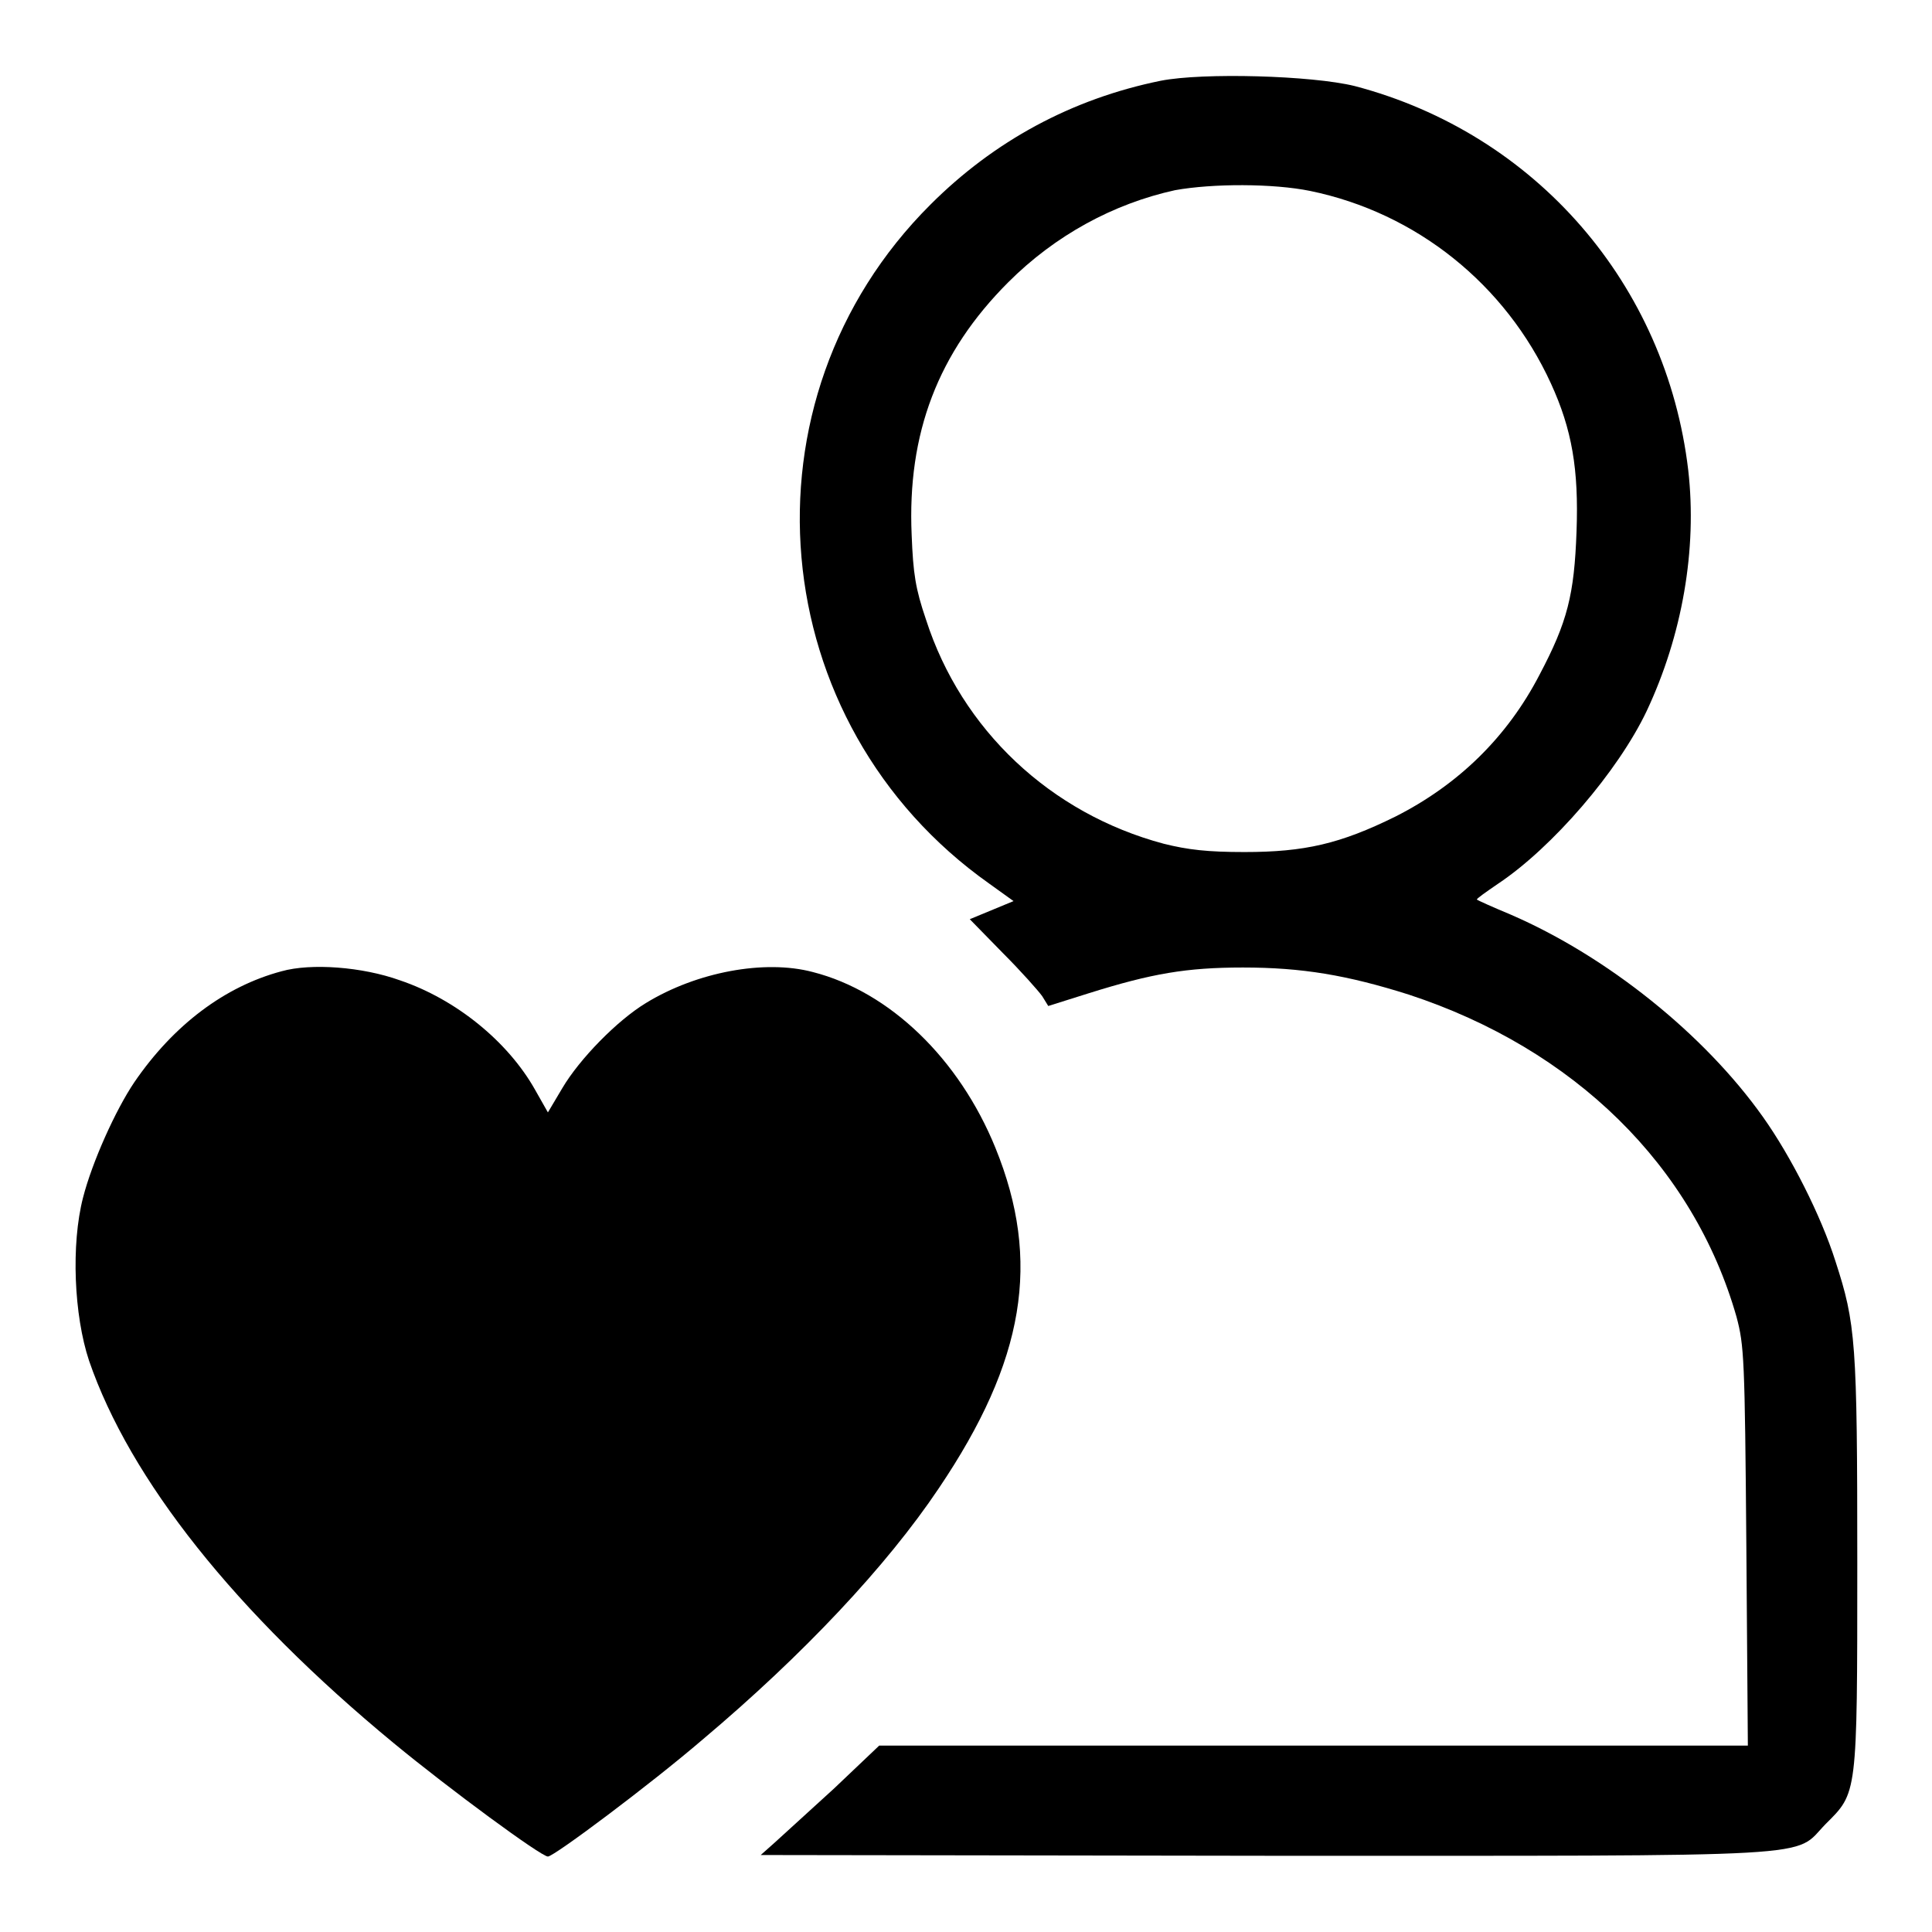
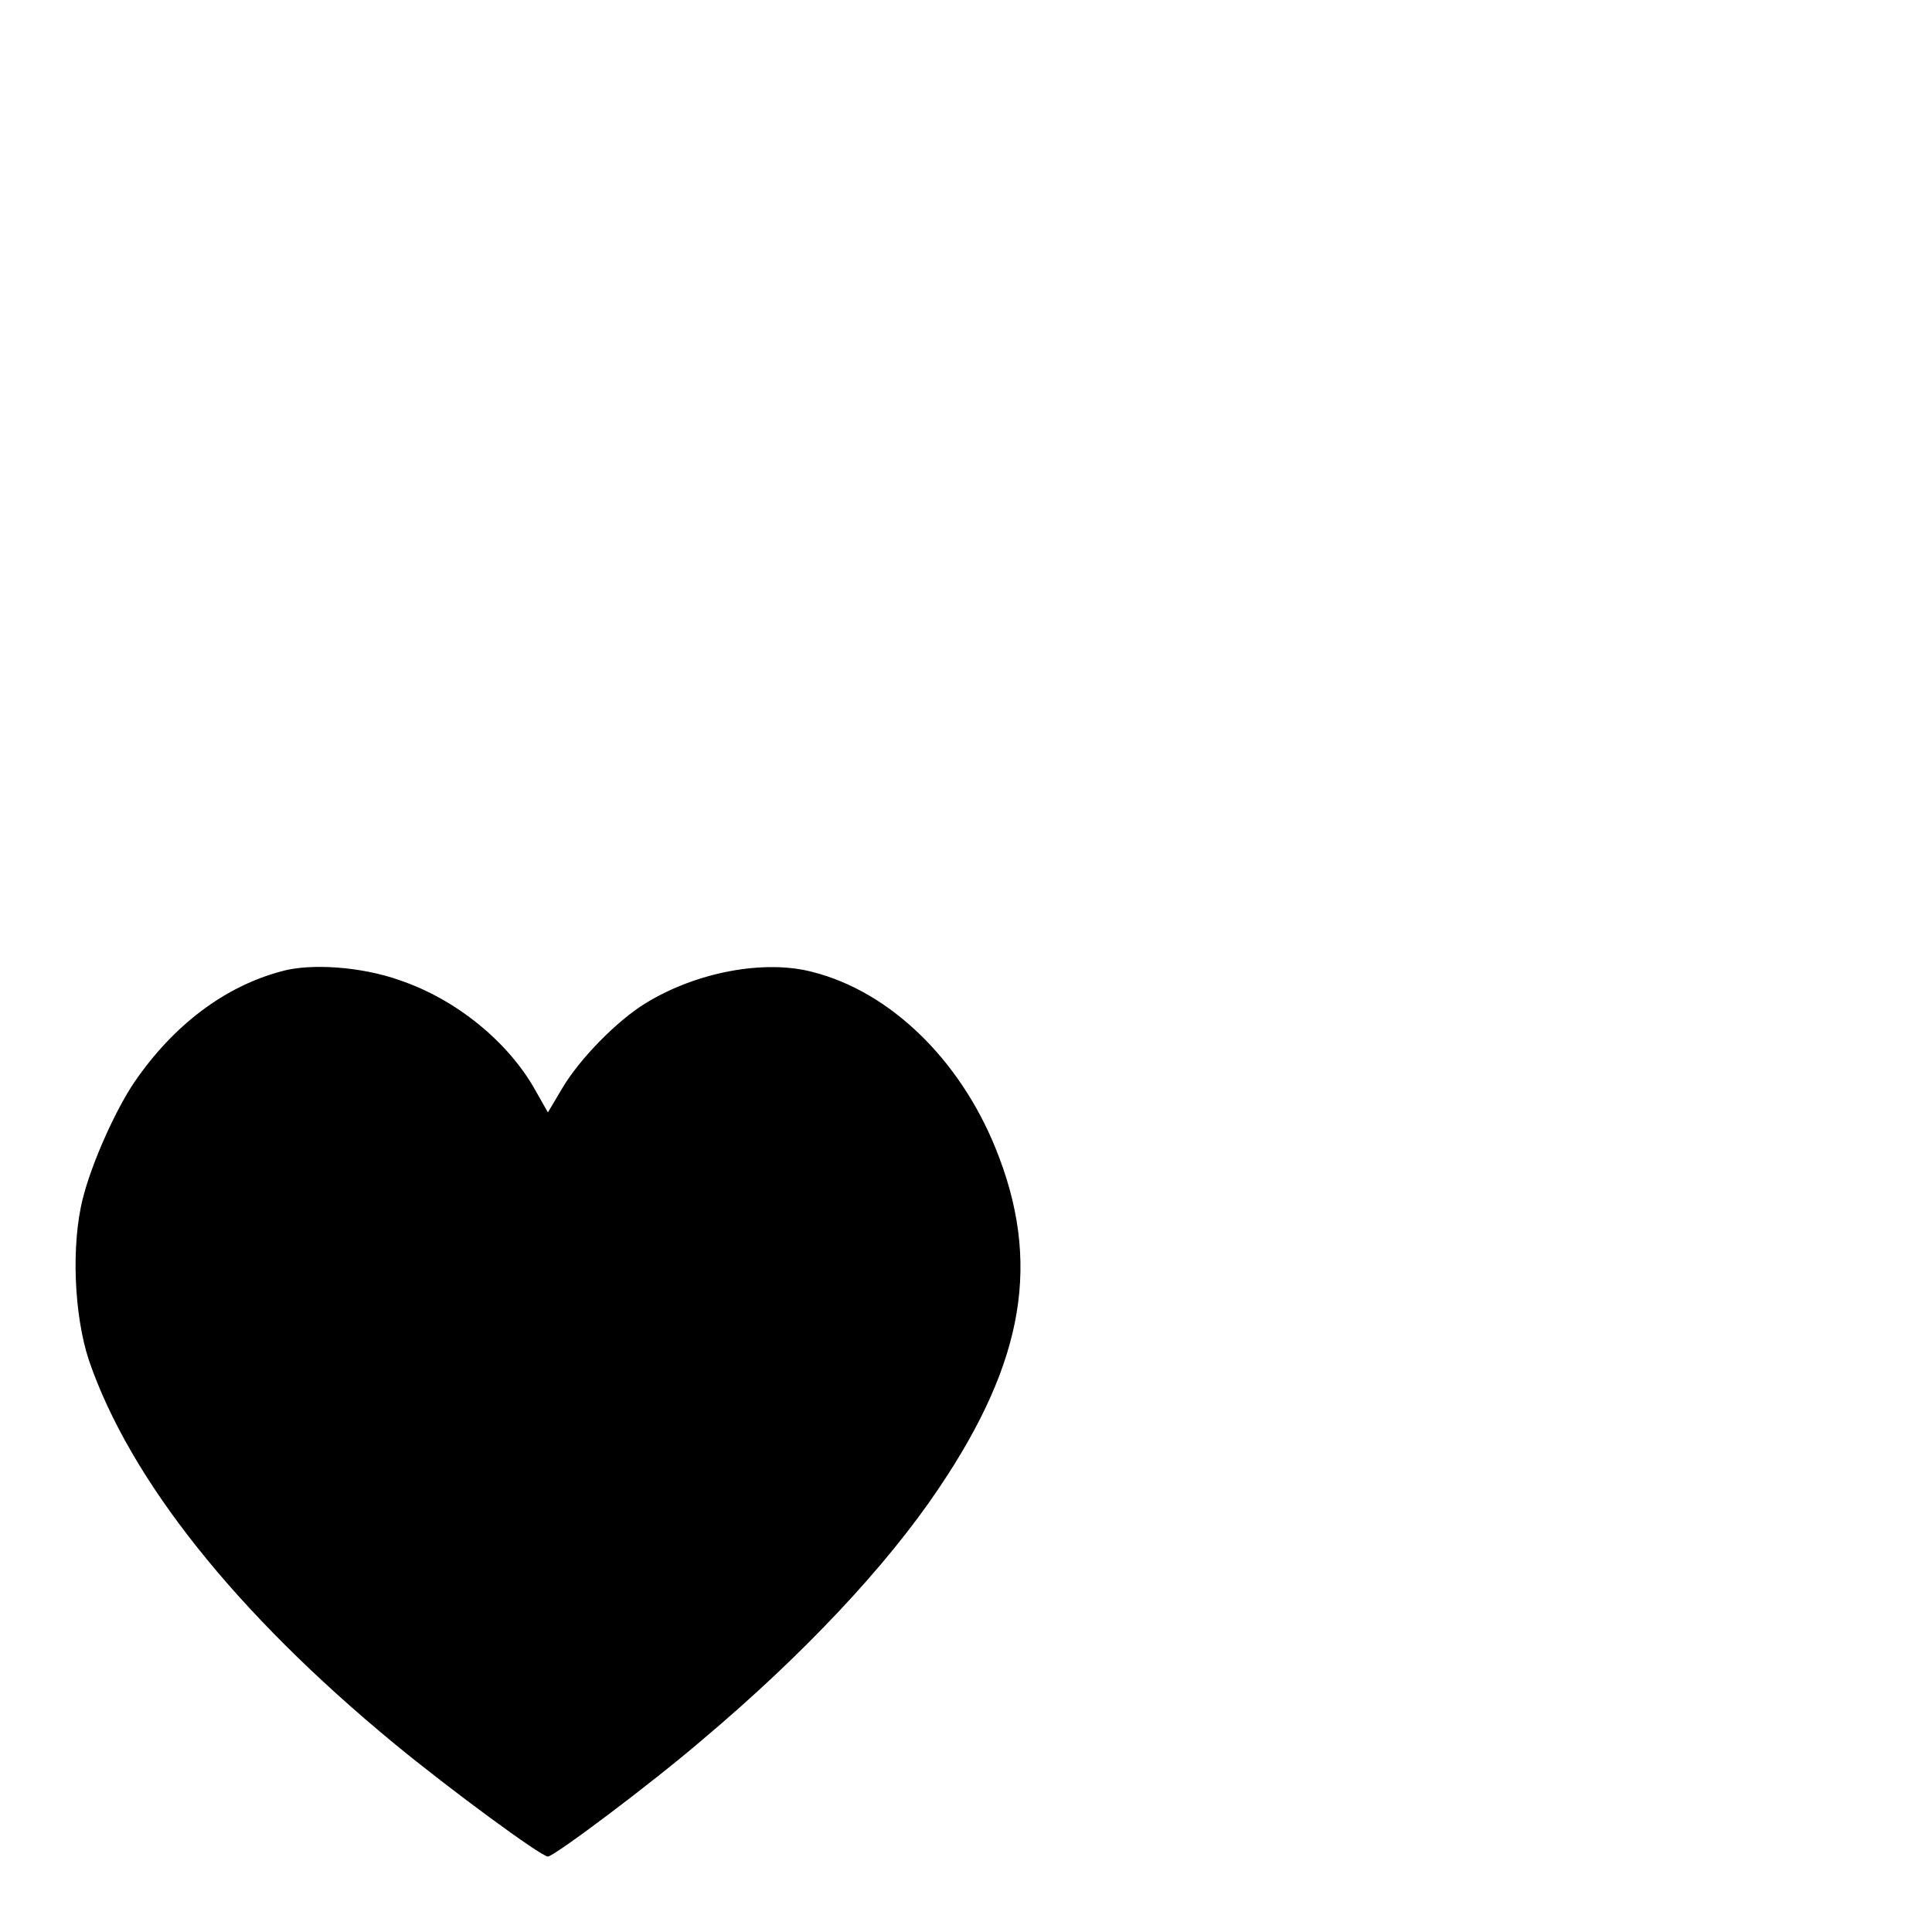
<svg xmlns="http://www.w3.org/2000/svg" version="1.1" x="0px" y="0px" viewBox="0 0 256 256" enable-background="new 0 0 256 256" xml:space="preserve">
  <g>
    <g>
      <g>
-         <path fill="#000000" d="M153.8,10.7c-11.8,2.4-22.1,8-30.5,16.4c-26,25.9-22.2,68.8,7.8,90l3.2,2.3l-2.9,1.2l-2.9,1.2l4.4,4.5c2.4,2.4,4.7,5,5.2,5.7l0.8,1.3l5.4-1.7c8.3-2.6,12.9-3.4,20.4-3.4c7.8,0,13.8,1,22,3.6c21.9,7.2,37.7,22.7,43.4,42.7c1,3.8,1.1,5.3,1.3,30.4l0.2,26.4H174h-57.5l-6,5.7c-3.4,3.1-6.9,6.3-7.9,7.2l-1.8,1.6l66.8,0.1c75.5,0,69.9,0.3,74.3-4.2c4.2-4.2,4.2-3.6,4.2-34.6c0-29.3-0.2-31.7-2.9-40c-1.9-6-5.9-13.9-9.6-19.1c-7.8-11-20.7-21.3-33.4-26.8c-2.4-1-4.4-1.9-4.5-2c-0.1-0.1,1.2-1,2.8-2.1c7.2-4.8,15.9-14.9,19.7-22.9c4.7-10,6.7-21.4,5.5-31.9c-2.9-24.6-20.2-44.6-44.2-50.9C173.8,10,159.4,9.6,153.8,10.7z M173.6,25.3c14.1,2.9,25.9,12.4,31.9,25.5c2.8,6.1,3.7,11.4,3.4,19.6c-0.3,8.4-1.2,12-4.9,19c-4.3,8.3-10.8,14.6-19.1,18.8c-7.3,3.6-12,4.7-20,4.7c-4.9,0-7.5-0.3-10.7-1.1c-15-4-26.8-15.1-31.5-29.7c-1.4-4.1-1.7-6.1-1.9-11.2c-0.6-13.5,3.5-24.2,12.8-33.5c6.2-6.2,13.9-10.4,22.1-12.2C160.7,24.3,168.7,24.3,173.6,25.3z" />
        <path fill="#000000" d="M37.3,128.7c-7.5,2-14.3,7.1-19.5,14.7c-2.5,3.7-5.6,10.6-6.8,15.3c-1.6,6.2-1.2,15.6,0.8,21.6c5.4,15.7,19.3,33.3,40.4,50.7c7.4,6.1,19.5,15,20.4,15c0.8,0,13.5-9.5,20.5-15.5c13.3-11.2,24.4-23,31.3-33.3c11.4-16.9,13.6-30.1,7.5-45.1c-4.8-11.8-14-20.7-24.2-23.3c-6.4-1.7-15.4,0-22.1,4.1c-3.8,2.3-8.8,7.4-11.1,11.3l-1.9,3.2l-1.7-3c-3.6-6.4-10.5-12-17.9-14.5C48,128.1,41.2,127.6,37.3,128.7z" />
      </g>
    </g>
  </g>
</svg>